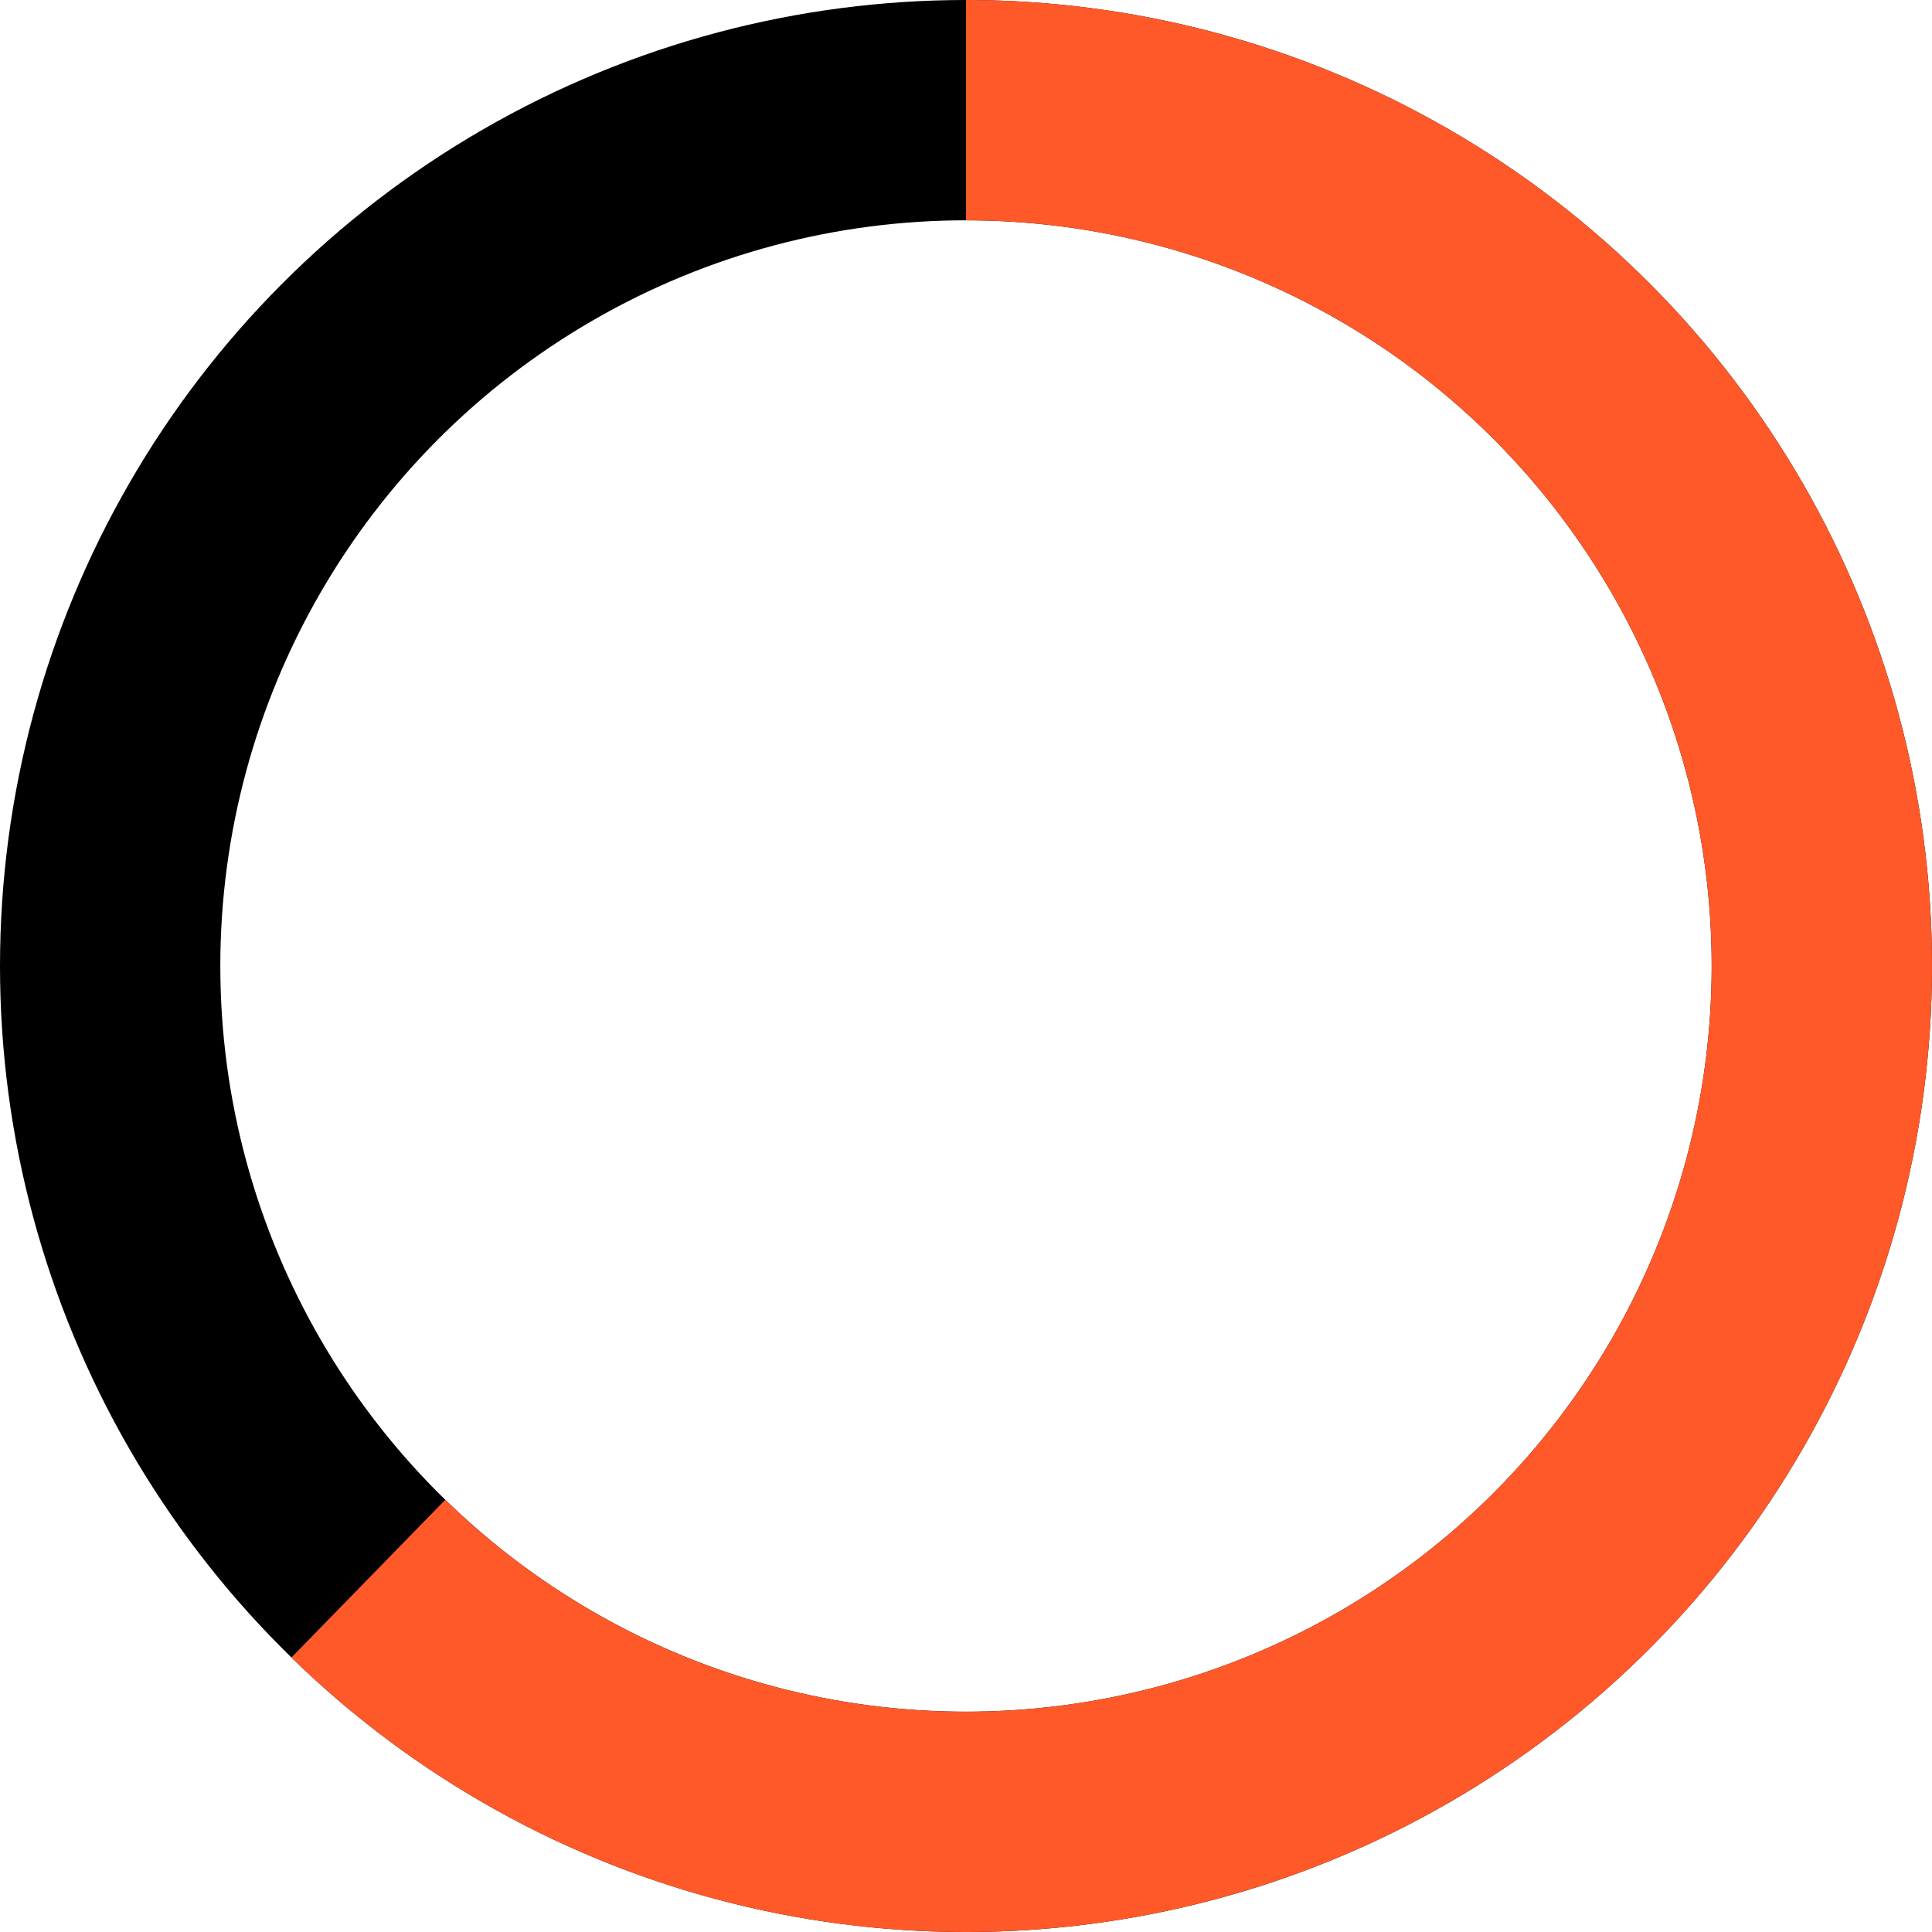
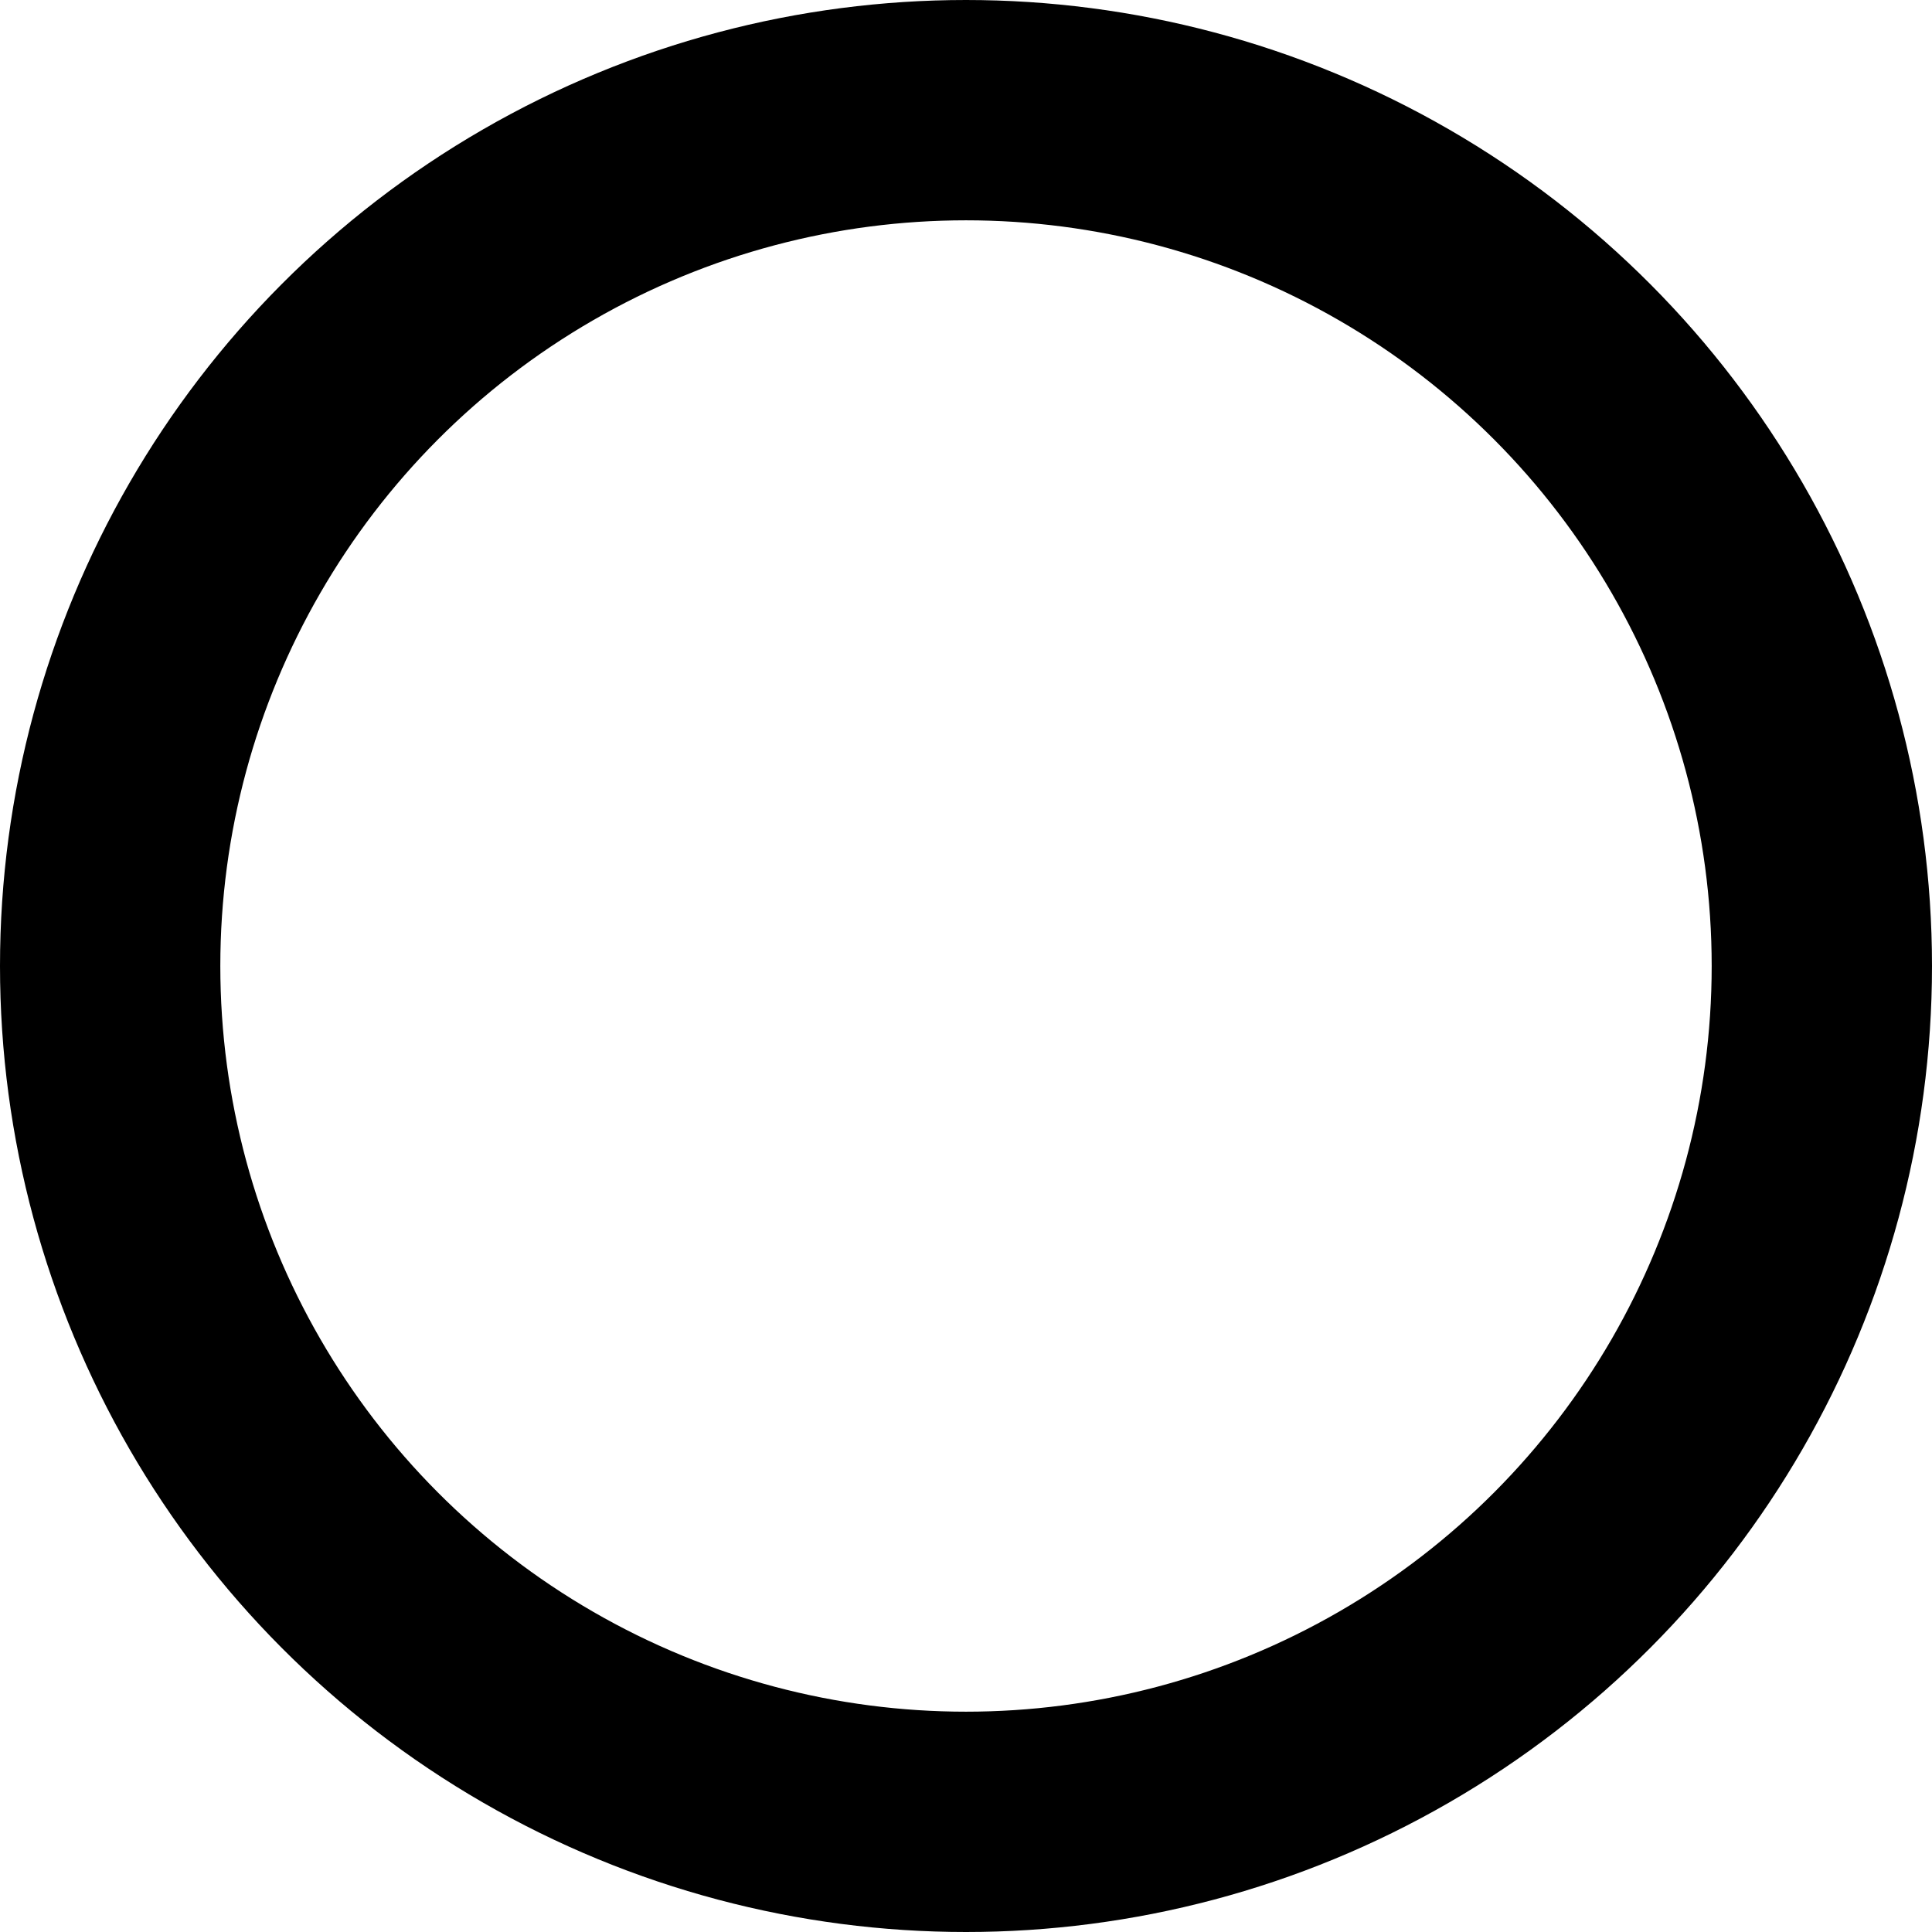
<svg xmlns="http://www.w3.org/2000/svg" width="114" height="114" viewBox="0 0 114 114">
  <defs>
    <clipPath id="a">
      <rect width="114" height="114" fill="none" />
    </clipPath>
  </defs>
  <g clip-path="url(#a)">
    <circle cx="50.5" cy="50.5" r="50.5" transform="translate(6.5 6.5)" fill="none" stroke="#000" stroke-width="13" />
-     <path d="M57,6.5A50.5,50.5,0,1,1,21.736,93.149" fill="none" stroke="#ff592a" stroke-width="13" />
  </g>
</svg>